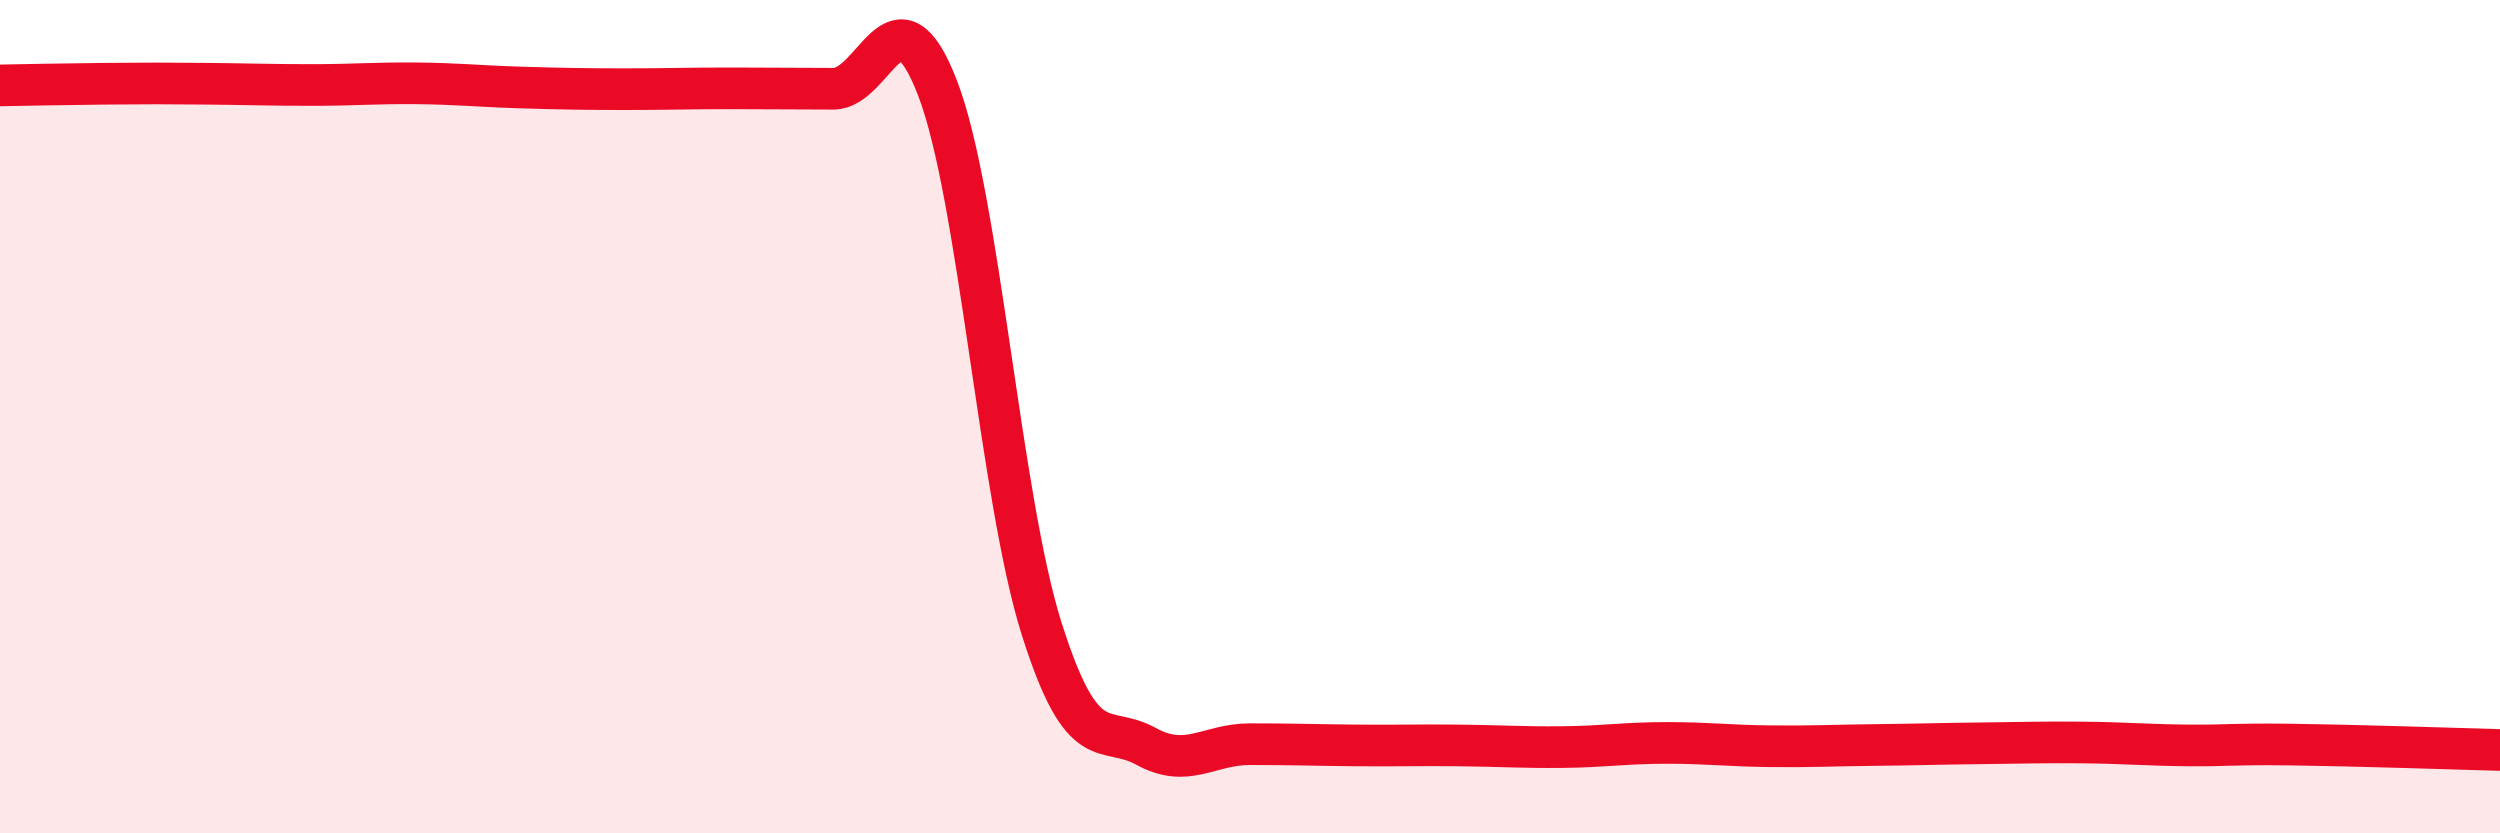
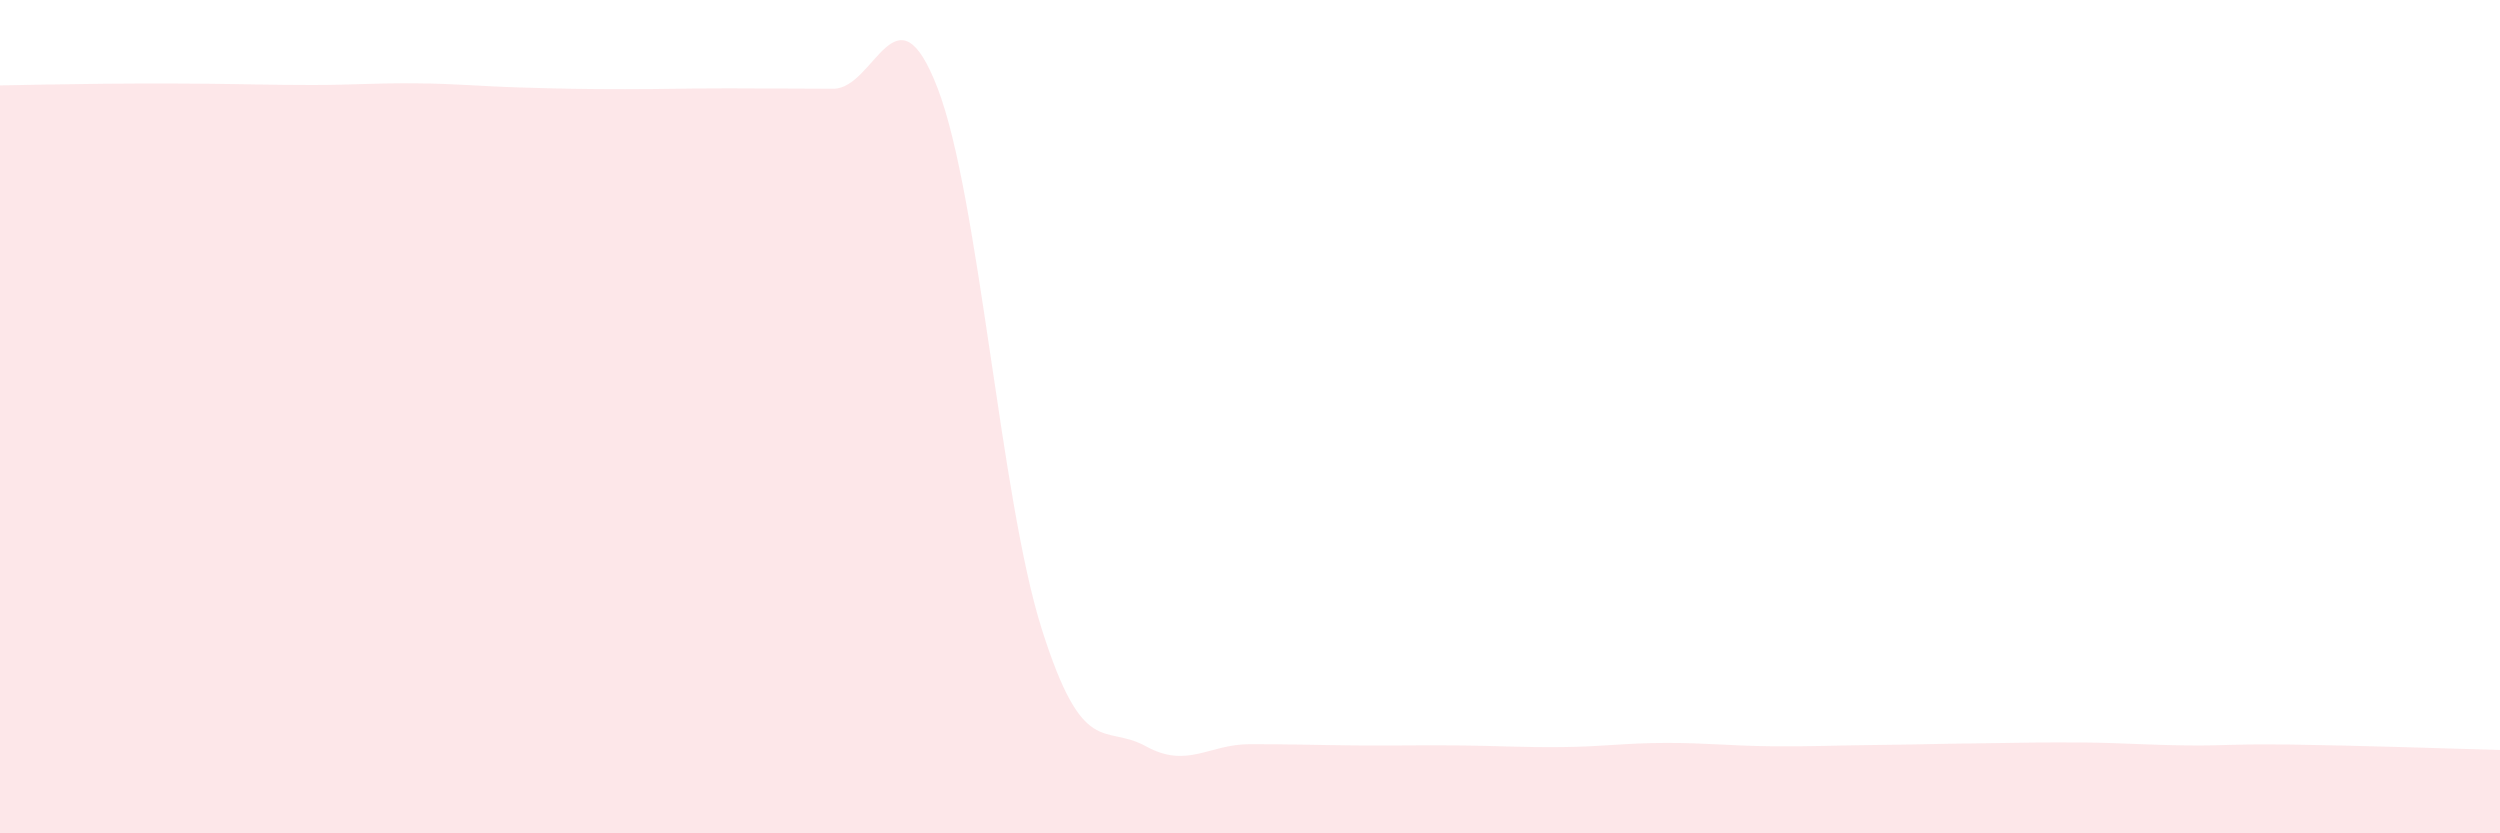
<svg xmlns="http://www.w3.org/2000/svg" width="60" height="20" viewBox="0 0 60 20">
  <path d="M 0,2.05 C 0.5,2.04 1.5,2.02 2.5,2.01 C 3.5,2 4,2 5,2.01 C 6,2.02 6.5,2.04 7.5,2.04 C 8.5,2.04 9,1.99 10,2 C 11,2.01 11.5,2.07 12.5,2.1 C 13.5,2.13 14,2.14 15,2.14 C 16,2.14 16.5,2.12 17.5,2.12 C 18.5,2.12 19,2.13 20,2.13 C 21,2.13 21.5,-0.48 22.5,2.11 C 23.5,4.7 24,11.93 25,15.09 C 26,18.25 26.5,17.36 27.5,17.91 C 28.5,18.46 29,17.86 30,17.86 C 31,17.86 31.5,17.88 32.5,17.89 C 33.5,17.9 34,17.88 35,17.89 C 36,17.9 36.5,17.94 37.5,17.93 C 38.5,17.92 39,17.83 40,17.83 C 41,17.83 41.5,17.9 42.5,17.91 C 43.5,17.92 44,17.89 45,17.88 C 46,17.87 46.5,17.85 47.5,17.84 C 48.5,17.83 49,17.81 50,17.82 C 51,17.83 51.5,17.88 52.5,17.89 C 53.5,17.9 53.5,17.85 55,17.87 C 56.5,17.89 59,17.97 60,18L60 20L0 20Z" fill="#EB0A25" opacity="0.1" stroke-linecap="round" stroke-linejoin="round" />
-   <path d="M 0,2.05 C 0.5,2.04 1.5,2.02 2.5,2.01 C 3.5,2 4,2 5,2.01 C 6,2.02 6.5,2.04 7.5,2.04 C 8.5,2.04 9,1.99 10,2 C 11,2.01 11.5,2.07 12.5,2.1 C 13.5,2.13 14,2.14 15,2.14 C 16,2.14 16.5,2.12 17.5,2.12 C 18.5,2.12 19,2.13 20,2.13 C 21,2.13 21.5,-0.48 22.5,2.11 C 23.5,4.7 24,11.93 25,15.09 C 26,18.25 26.5,17.36 27.5,17.91 C 28.5,18.46 29,17.86 30,17.86 C 31,17.86 31.5,17.88 32.5,17.89 C 33.5,17.9 34,17.88 35,17.89 C 36,17.9 36.5,17.94 37.5,17.93 C 38.5,17.92 39,17.83 40,17.83 C 41,17.83 41.5,17.9 42.5,17.91 C 43.5,17.92 44,17.89 45,17.88 C 46,17.87 46.5,17.85 47.5,17.84 C 48.5,17.83 49,17.81 50,17.82 C 51,17.83 51.5,17.88 52.5,17.89 C 53.5,17.9 53.5,17.85 55,17.87 C 56.5,17.89 59,17.97 60,18" stroke="#EB0A25" stroke-width="1" fill="none" stroke-linecap="round" stroke-linejoin="round" />
</svg>